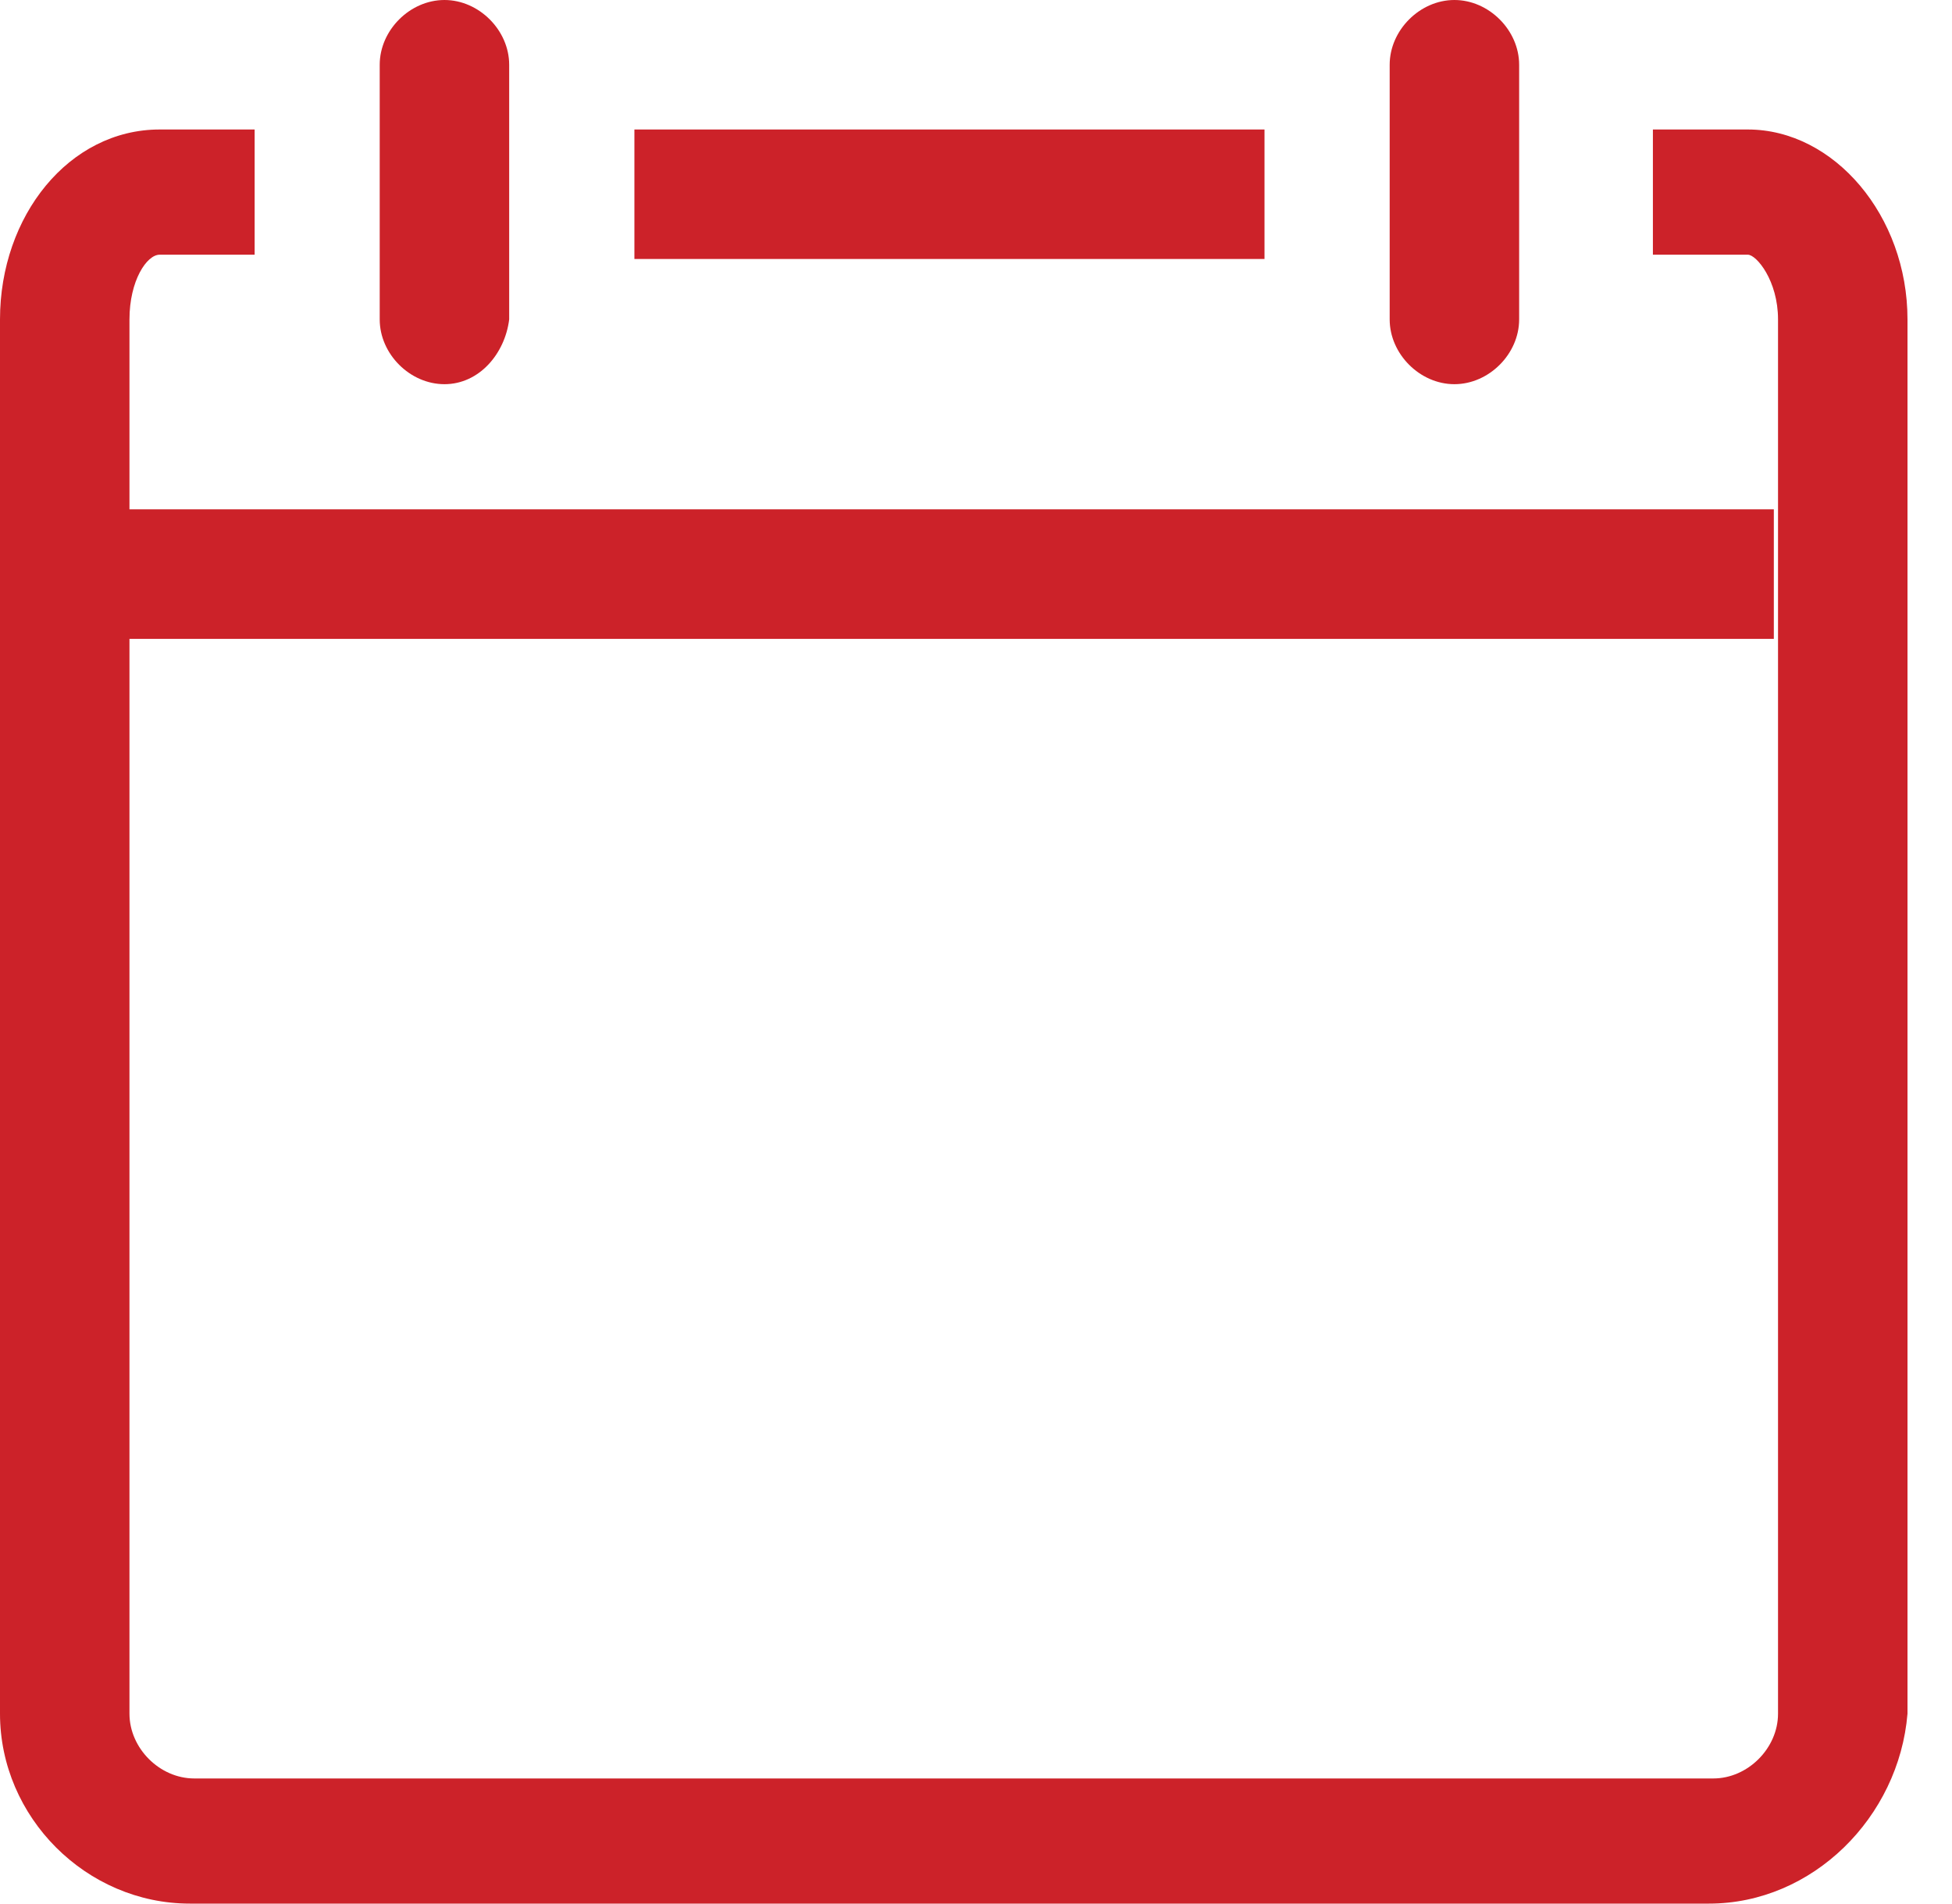
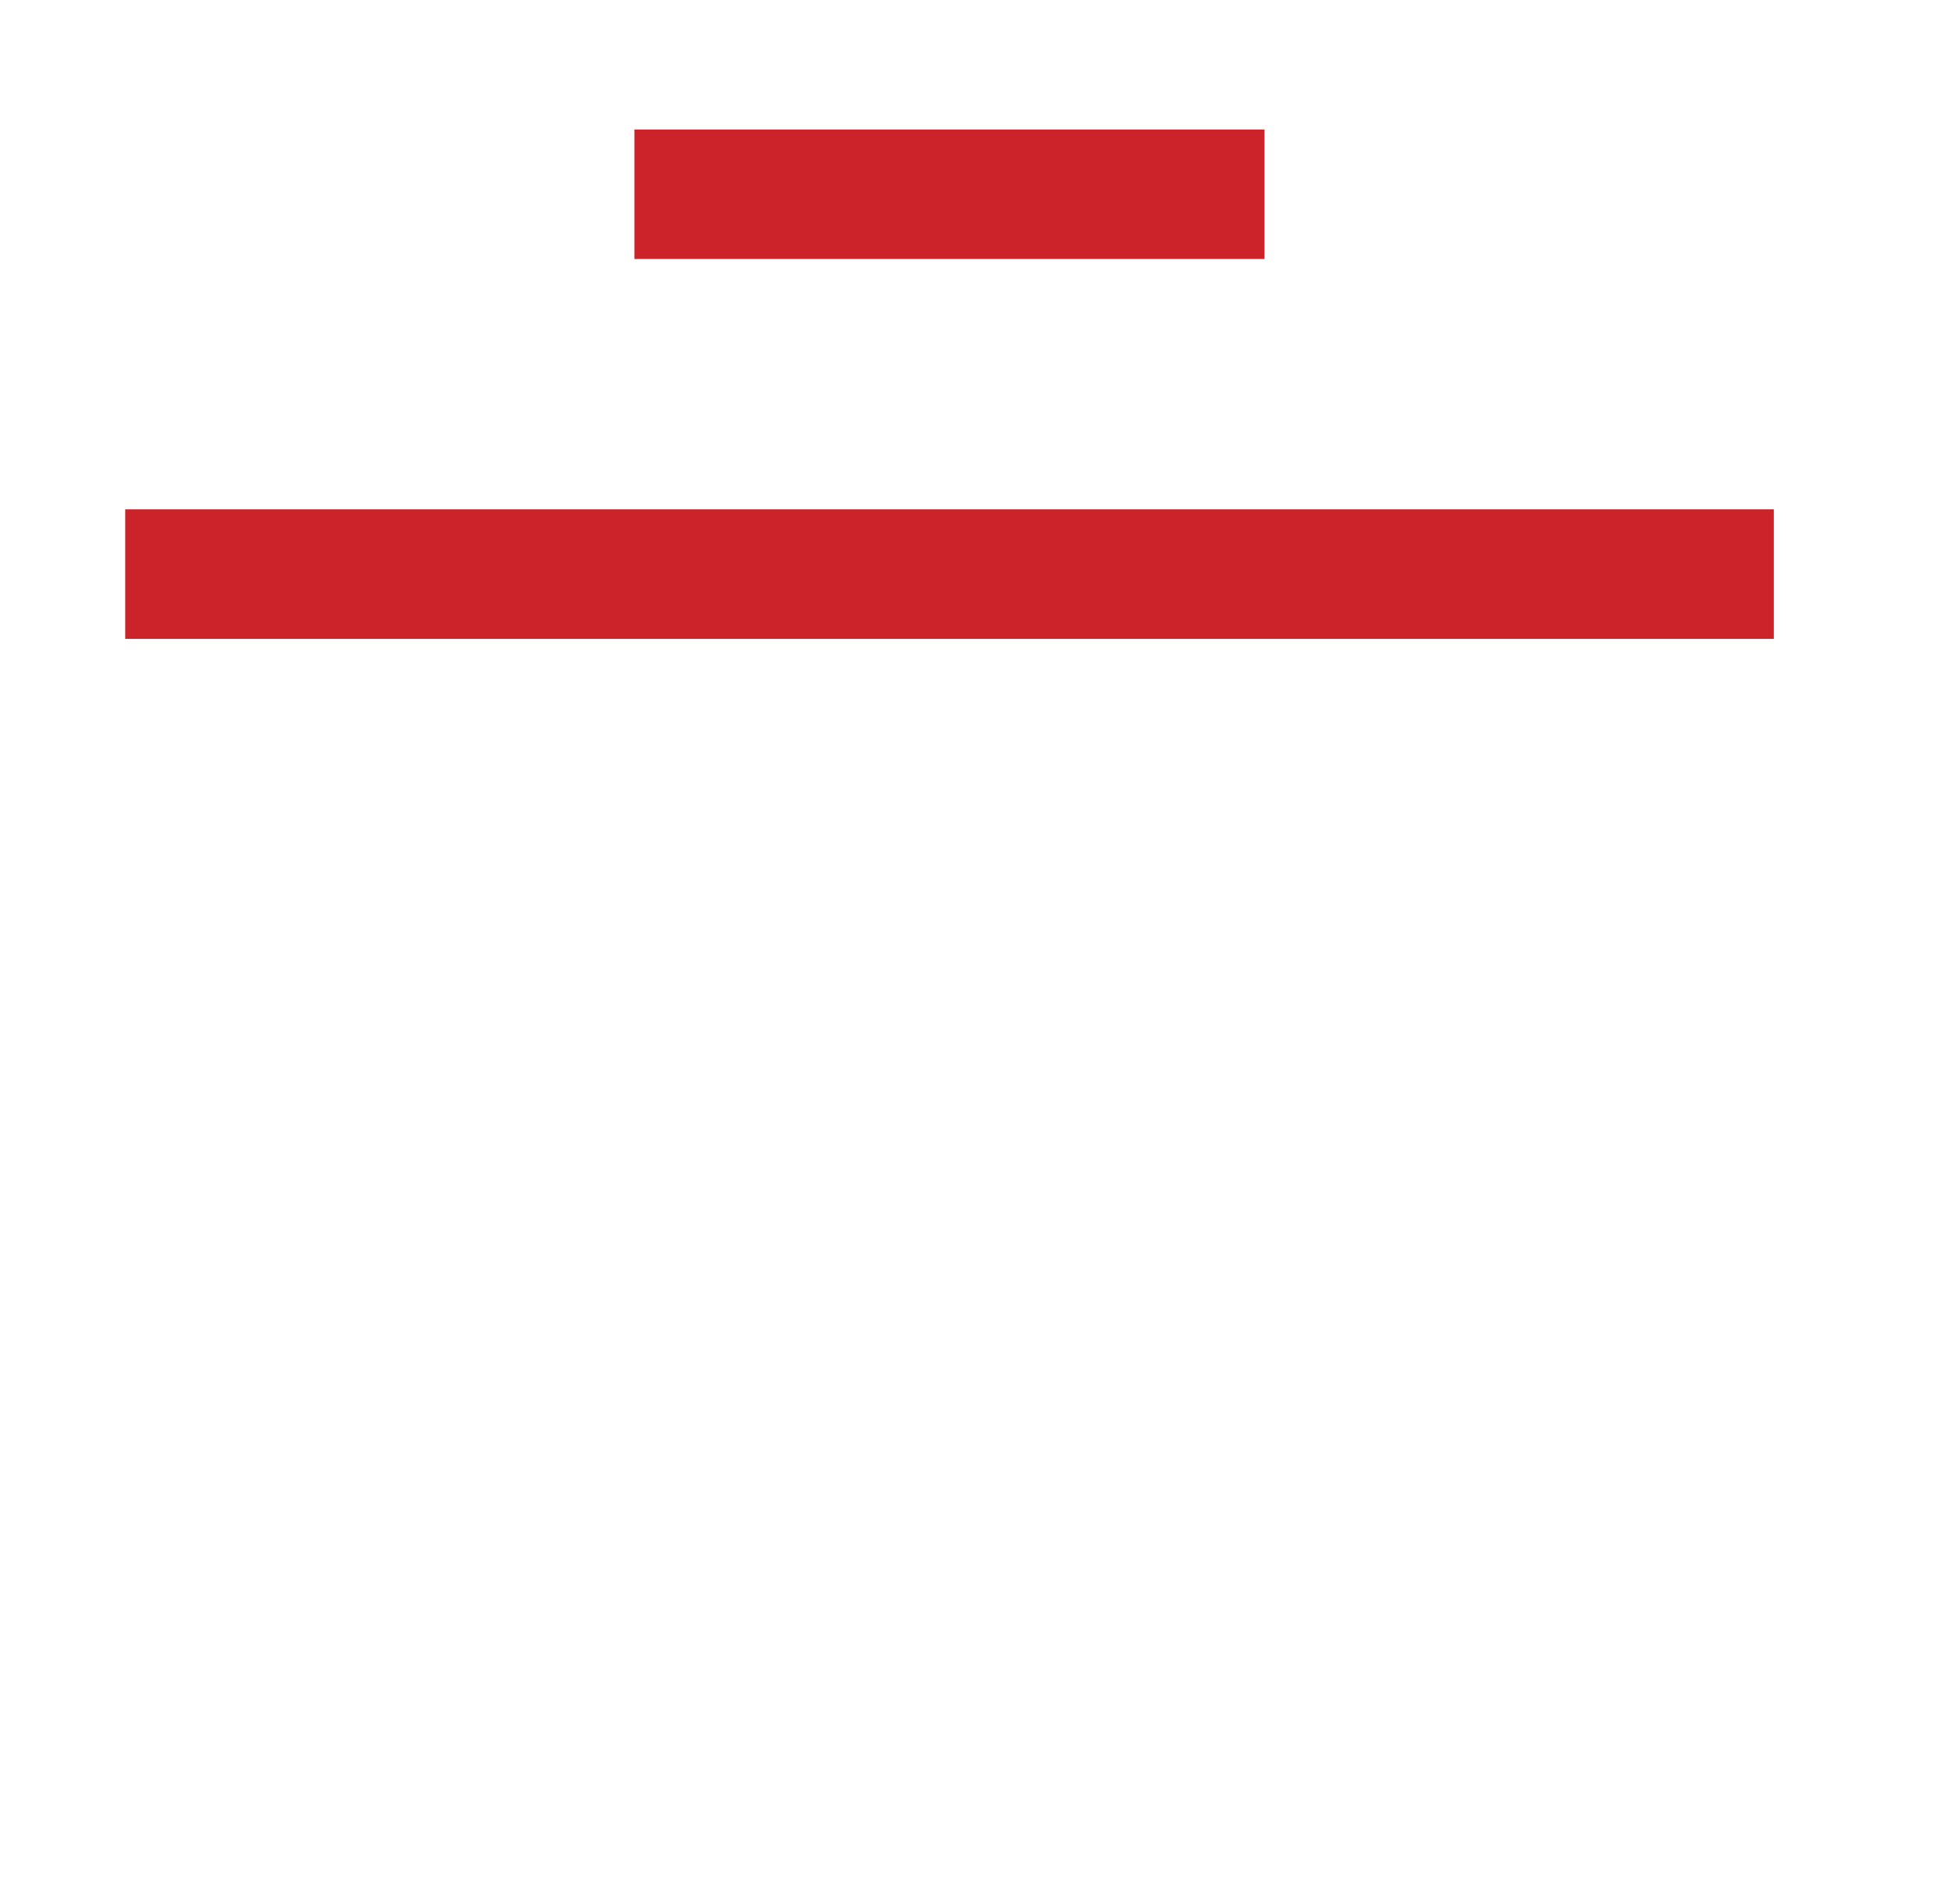
<svg xmlns="http://www.w3.org/2000/svg" width="40" height="39" viewBox="0 0 40 39" fill="none">
-   <path d="M35.02 39H3.891C1.769 39 0 37.232 0 35.109V6.544C0 4.422 1.415 2.653 3.272 2.653H5.218V5.218H3.272C3.007 5.218 2.653 5.749 2.653 6.544V35.109C2.653 35.817 3.272 36.436 3.98 36.436H35.109C35.816 36.436 36.435 35.817 36.435 35.109V6.544C36.435 5.749 35.993 5.218 35.816 5.218H33.871V2.653H35.816C37.585 2.653 39.088 4.422 39.088 6.544V35.109C38.912 37.232 37.143 39 35.02 39Z" fill="#CC2229" />
-   <path d="M9.108 7.871C8.4 7.871 7.781 7.252 7.781 6.544V1.327C7.781 0.619 8.4 0 9.108 0C9.815 0 10.434 0.619 10.434 1.327V6.544C10.346 7.252 9.815 7.871 9.108 7.871Z" fill="#CC2229" />
-   <path d="M29.803 7.871C29.096 7.871 28.477 7.252 28.477 6.544V1.327C28.477 0.619 29.096 0 29.803 0C30.511 0 31.13 0.619 31.13 1.327V6.544C31.13 7.252 30.511 7.871 29.803 7.871Z" fill="#CC2229" />
  <path d="M13 2.653H25.912V5.306H13V2.653Z" fill="#CC2229" />
  <path d="M2.566 10.435H36.349V13.089H2.566V10.435Z" fill="#CC2229" />
</svg>